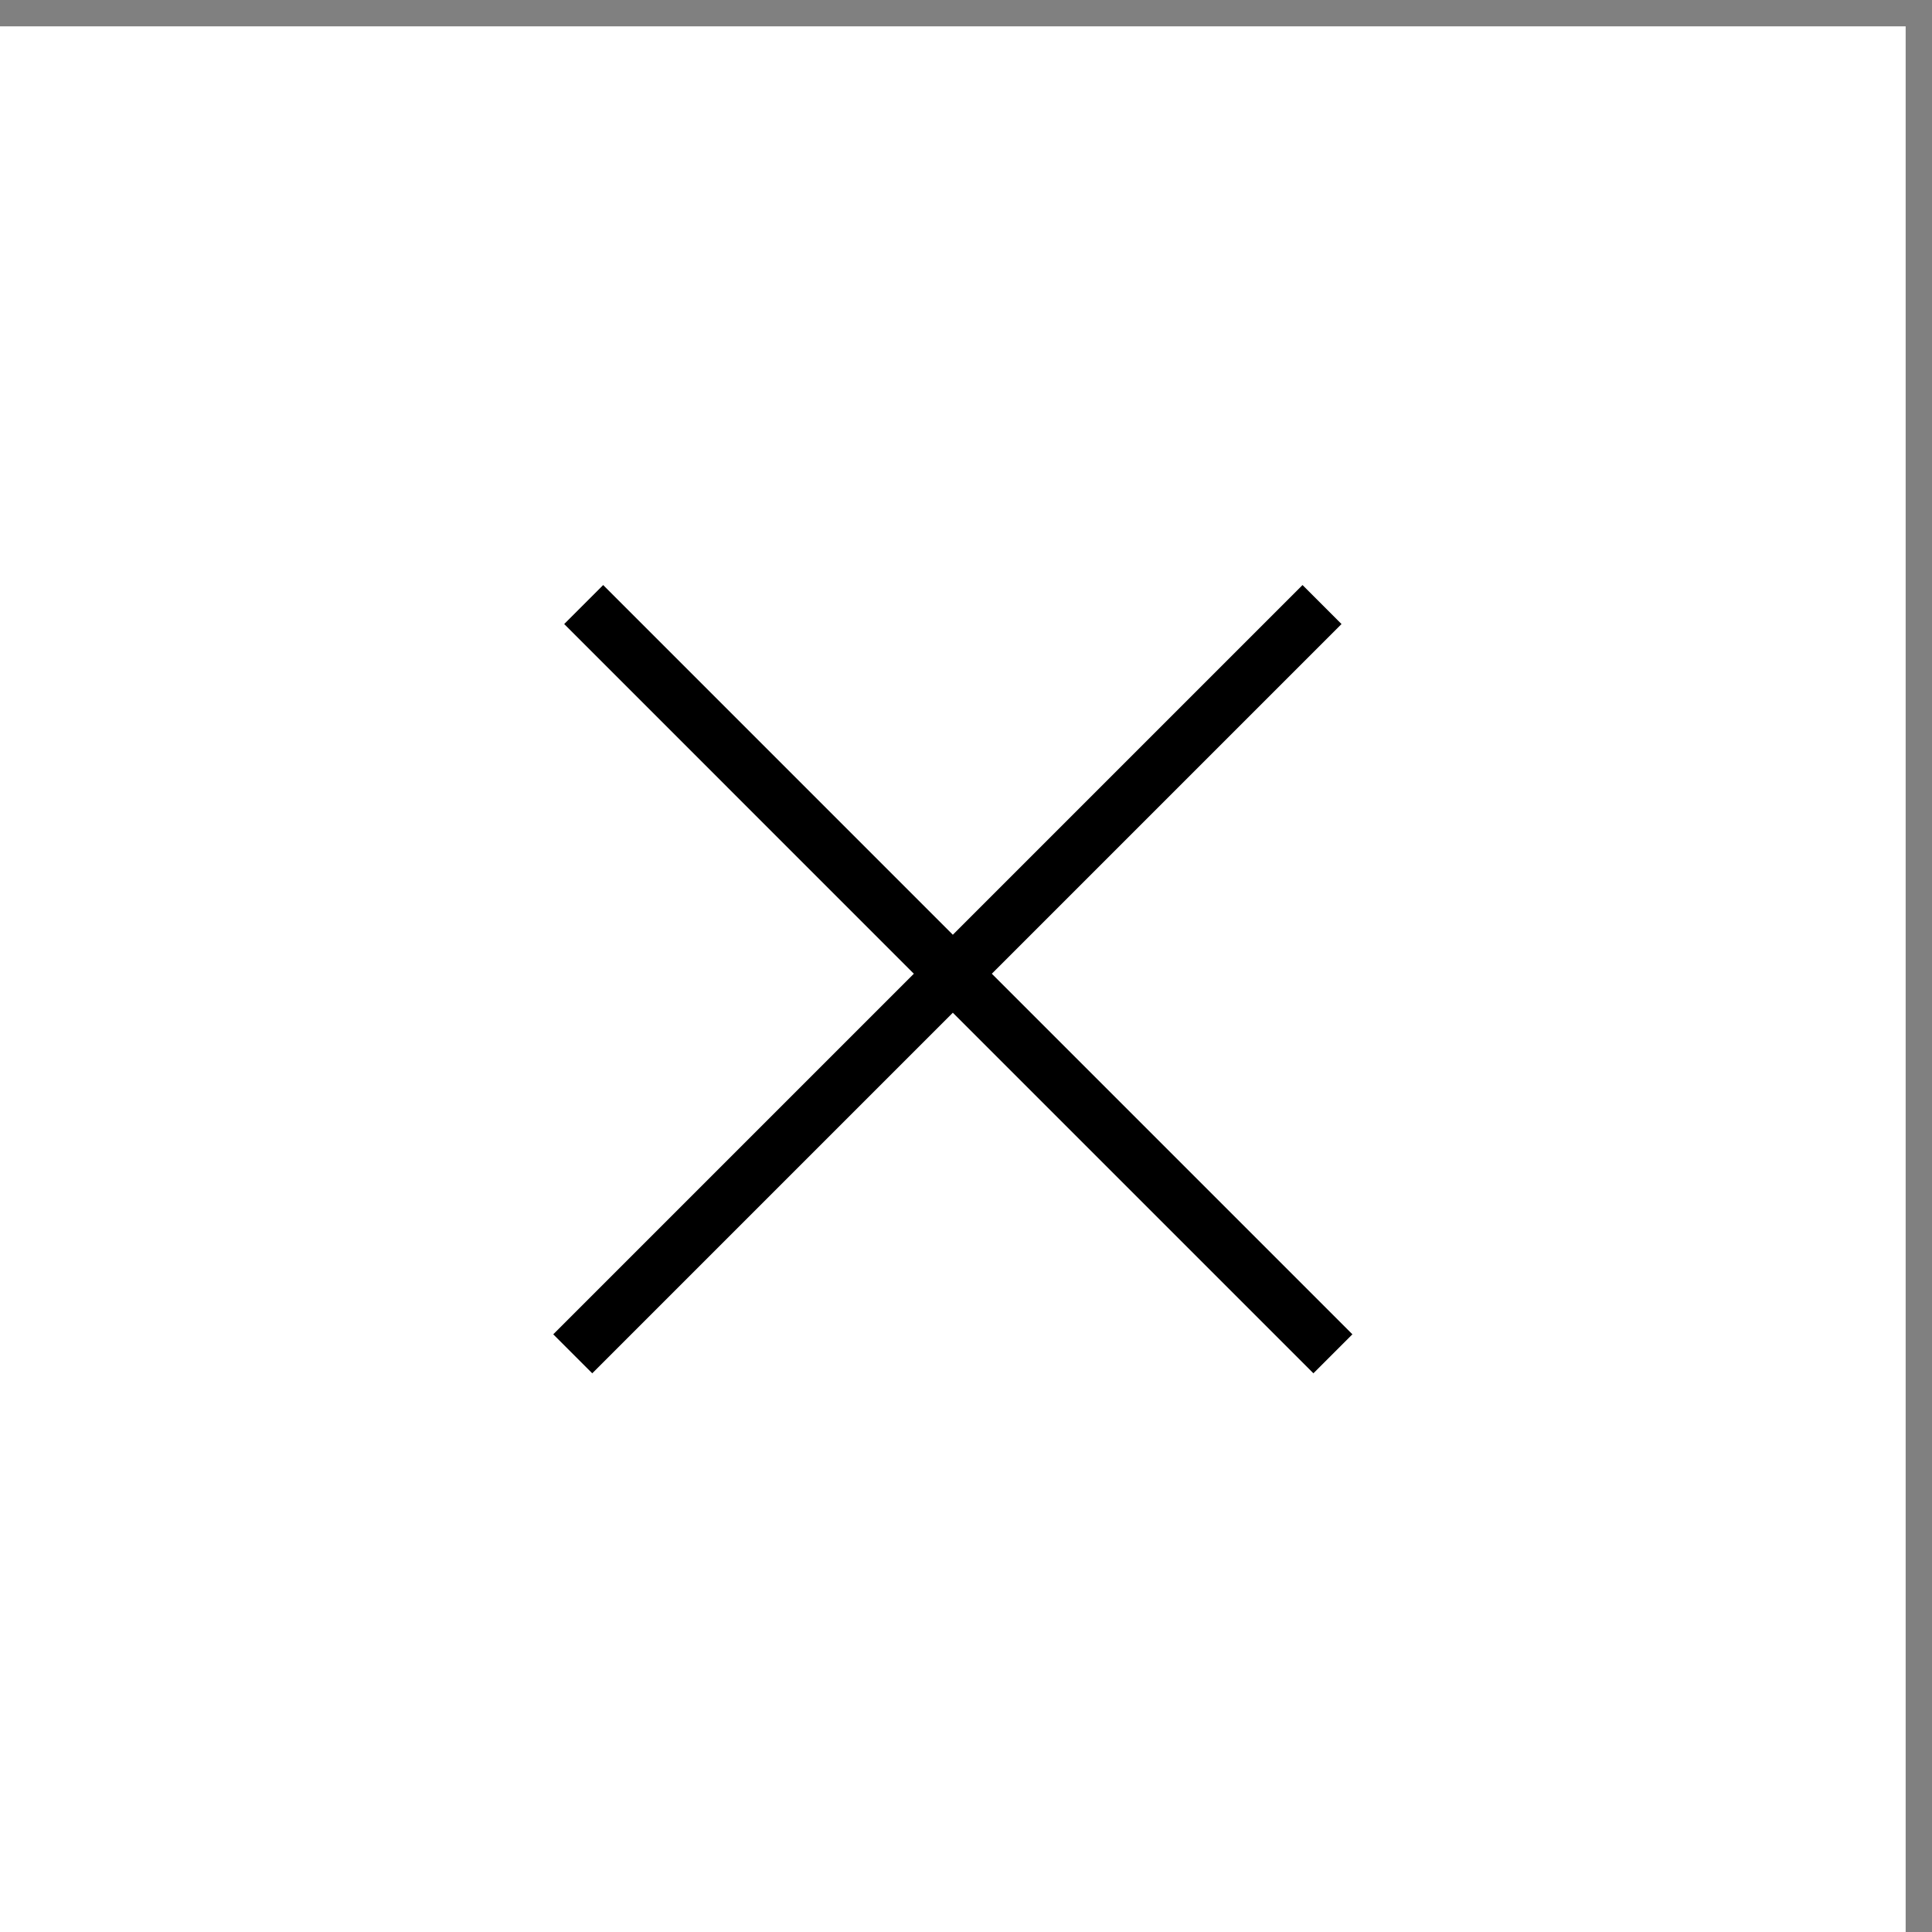
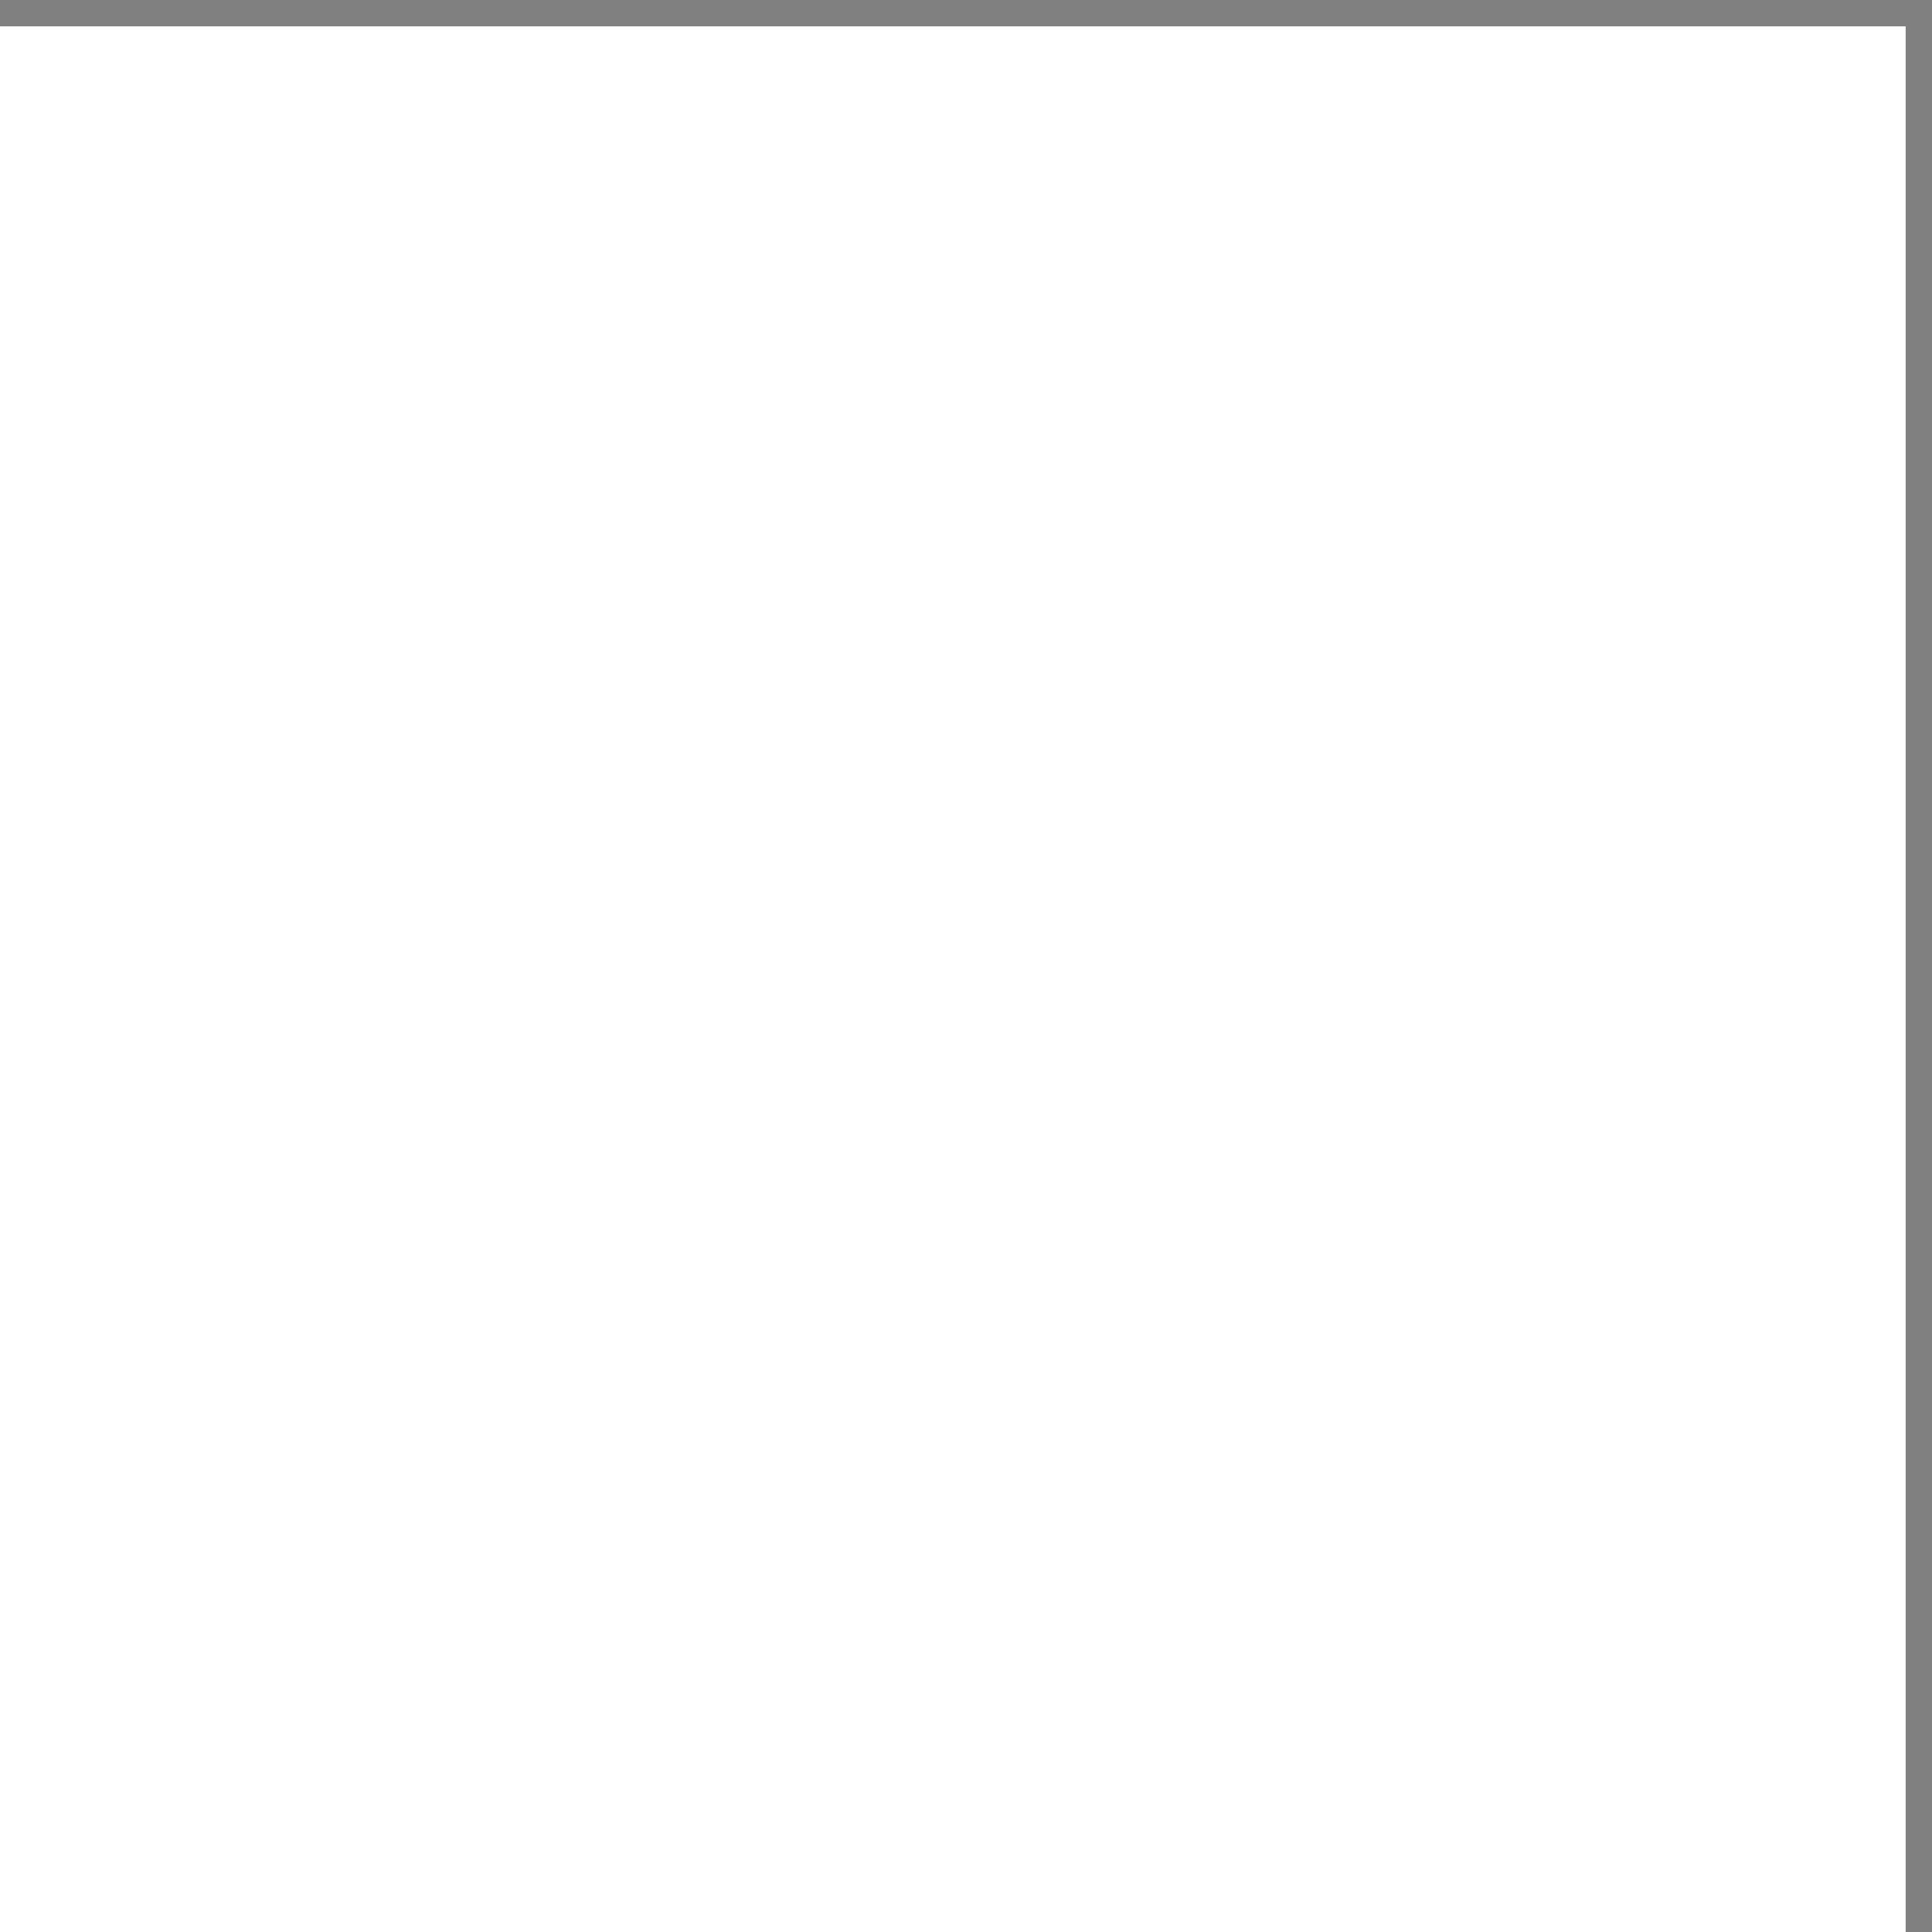
<svg xmlns="http://www.w3.org/2000/svg" width="44" height="44" viewBox="0 0 44 44" fill="none">
  <rect x="0" y="0" width="44" height="44" fill="#808080" stroke="none" />
  <rect width="43.4" height="43.4" transform="translate(0 0.6)" fill="white" />
  <g clip-path="url(#clip0_2525_22415)">
-     <path d="M21.7 22.664L13.488 30.876L13 30.388L21.212 22.176L13.248 14.212L13.737 13.724L21.7 21.688L29.664 13.724L30.152 14.212L22.188 22.176L30.4 30.388L29.912 30.876L21.7 22.664Z" fill="black" />
-     <path fill-rule="evenodd" clip-rule="evenodd" d="M29.664 13.324L30.552 14.212L22.588 22.176L30.8 30.388L29.912 31.276L21.7 23.064L13.488 31.276L12.6 30.388L20.812 22.176L12.849 14.212L13.737 13.324L21.7 21.288L29.664 13.324ZM13.648 14.212L21.612 22.176L13.4 30.388L13.488 30.476L21.7 22.264L29.912 30.476L30 30.388L21.788 22.176L29.752 14.212L29.664 14.124L21.7 22.087L13.737 14.124L13.648 14.212Z" fill="black" />
-   </g>
+     </g>
  <defs>
    <clipPath id="clip0_2525_22415">
      <rect width="18.2" height="18.2" fill="white" transform="translate(12.6 13.2)" />
    </clipPath>
  </defs>
</svg>